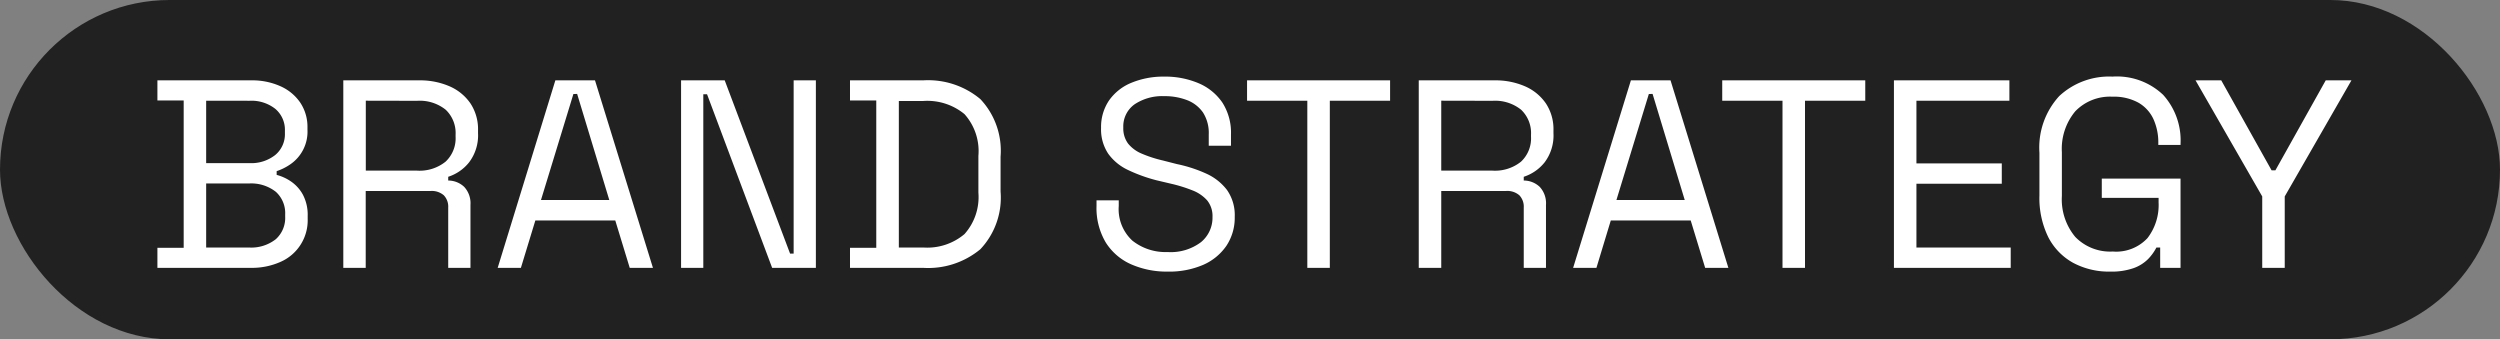
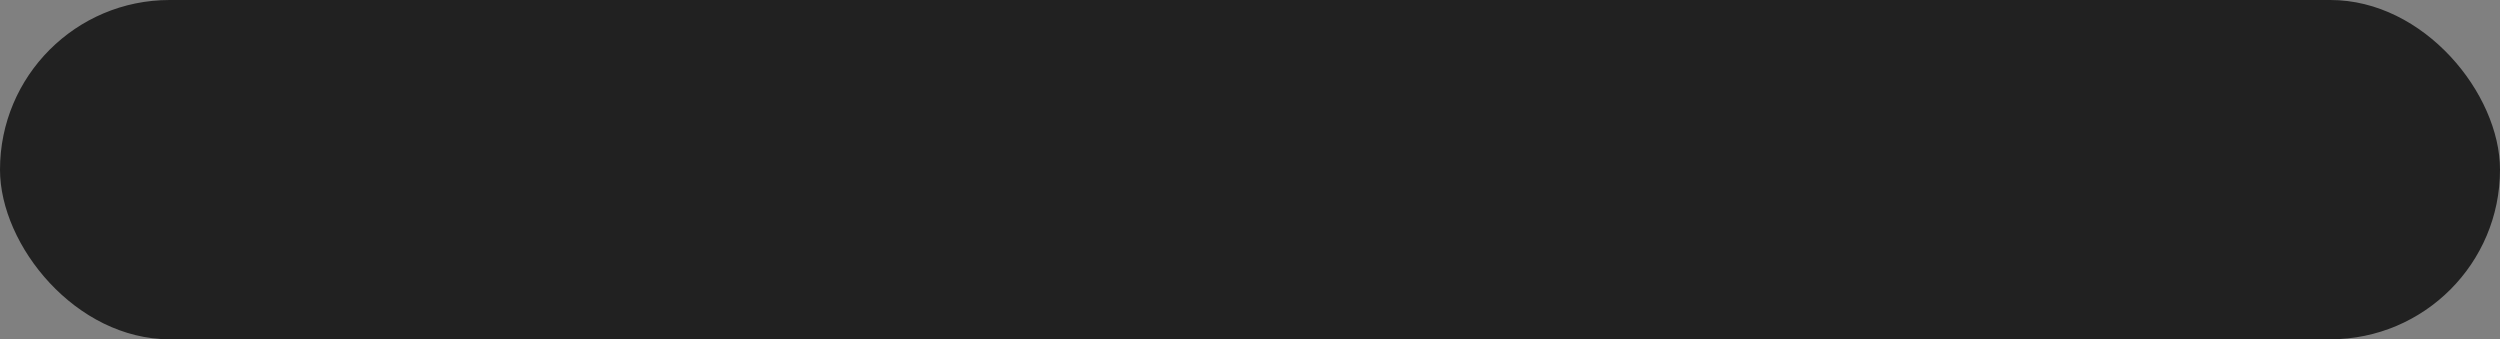
<svg xmlns="http://www.w3.org/2000/svg" id="Component_129_1" data-name="Component 129 – 1" width="140" height="19" viewBox="0 0 140 19">
  <rect x="0" y="0" width="140" height="19" fill="#808080" stroke="none" />
  <rect id="Rectangle_253" data-name="Rectangle 253" width="140" height="19" rx="9.5" fill="#212121" />
-   <path id="Subtraction_27" data-name="Subtraction 27" d="M118.165,15.21a4.252,4.252,0,0,1-2.062-.488,3.426,3.426,0,0,1-1.395-1.432,4.963,4.963,0,0,1-.5-2.34V8.55a4.266,4.266,0,0,1,1.111-3.172A4.1,4.1,0,0,1,118.3,4.29a3.754,3.754,0,0,1,2.835,1.02,3.8,3.8,0,0,1,.976,2.73v.076h-1.246V8.01a3.164,3.164,0,0,0-.27-1.335,2.06,2.06,0,0,0-.84-.923,2.836,2.836,0,0,0-1.455-.337,2.7,2.7,0,0,0-2.084.817,3.274,3.274,0,0,0-.751,2.288v2.46a3.274,3.274,0,0,0,.751,2.288,2.718,2.718,0,0,0,2.1.817,2.392,2.392,0,0,0,1.942-.75,3.036,3.036,0,0,0,.623-2v-.255H117.7v-1.08h4.41V15h-1.14V13.86h-.21a2.719,2.719,0,0,1-.465.645,2.17,2.17,0,0,1-.81.509A3.761,3.761,0,0,1,118.165,15.21Zm-52.785,0A4.937,4.937,0,0,1,63.34,14.8a3.2,3.2,0,0,1-1.418-1.222,3.774,3.774,0,0,1-.517-2.047V11.22H62.65v.315a2.393,2.393,0,0,0,.765,1.942,2.981,2.981,0,0,0,1.965.637,2.813,2.813,0,0,0,1.876-.554,1.77,1.77,0,0,0,.644-1.4,1.4,1.4,0,0,0-.293-.931,2.107,2.107,0,0,0-.817-.563,8.112,8.112,0,0,0-1.23-.382L64.78,10.1a8.8,8.8,0,0,1-1.62-.585,2.861,2.861,0,0,1-1.1-.908,2.456,2.456,0,0,1-.4-1.447,2.649,2.649,0,0,1,.443-1.53,2.83,2.83,0,0,1,1.245-.99A4.673,4.673,0,0,1,65.2,4.29a4.782,4.782,0,0,1,1.912.367,3.052,3.052,0,0,1,1.336,1.08,3.12,3.12,0,0,1,.487,1.793v.63H67.69V7.53a2.127,2.127,0,0,0-.322-1.23,1.924,1.924,0,0,0-.886-.69A3.454,3.454,0,0,0,65.2,5.385a2.784,2.784,0,0,0-1.665.458,1.516,1.516,0,0,0-.63,1.3,1.423,1.423,0,0,0,.27.9,1.942,1.942,0,0,0,.765.562,7.076,7.076,0,0,0,1.185.383l.78.2a7.733,7.733,0,0,1,1.642.533,3.02,3.02,0,0,1,1.162.914,2.448,2.448,0,0,1,.436,1.508,2.838,2.838,0,0,1-.465,1.62,3.057,3.057,0,0,1-1.312,1.073A4.824,4.824,0,0,1,65.38,15.21ZM80.71,15H79.45V4.5h4.244a4.133,4.133,0,0,1,1.718.338,2.737,2.737,0,0,1,1.162.96,2.611,2.611,0,0,1,.42,1.492v.165A2.5,2.5,0,0,1,86.5,9.09a2.463,2.463,0,0,1-1.17.81v.21a1.3,1.3,0,0,1,.893.353,1.346,1.346,0,0,1,.352,1.012V15H85.33V11.625a.923.923,0,0,0-.247-.69,1.031,1.031,0,0,0-.743-.24H80.71V15Zm0-9.361V9.555h2.865a2.327,2.327,0,0,0,1.6-.5,1.789,1.789,0,0,0,.562-1.4V7.545a1.8,1.8,0,0,0-.555-1.4,2.324,2.324,0,0,0-1.6-.5ZM39.385,15H38.14V4.5h2.444l3.66,9.7h.2V4.5h1.245V15H43.24L39.595,5.28h-.21V15Zm-18.9,0h-1.26V4.5H23.47a4.131,4.131,0,0,1,1.717.338,2.738,2.738,0,0,1,1.163.96A2.617,2.617,0,0,1,26.77,7.29v.165a2.5,2.5,0,0,1-.5,1.635,2.457,2.457,0,0,1-1.17.81v.21a1.3,1.3,0,0,1,.893.353,1.346,1.346,0,0,1,.353,1.012V15H25.1V11.625a.921.921,0,0,0-.248-.69,1.031,1.031,0,0,0-.742-.24h-3.63V15Zm0-9.361V9.555H23.35a2.324,2.324,0,0,0,1.6-.5,1.789,1.789,0,0,0,.563-1.4V7.545a1.8,1.8,0,0,0-.554-1.4,2.325,2.325,0,0,0-1.606-.5ZM89.395,15h-1.3L91.33,4.5H93.55L96.789,15h-1.3l-.81-2.655H90.205L89.4,15Zm2.94-9.736L90.52,11.2h3.825l-1.8-5.94ZM29.17,15h-1.3L31.1,4.5h2.22L36.565,15h-1.3l-.81-2.655H29.98L29.17,15ZM32.11,5.265,30.295,11.2H34.12l-1.8-5.94ZM127.945,15h-1.26V11L122.95,4.5h1.44l2.82,5.04h.211l2.82-5.04h1.44L127.945,11v4ZM112.6,15h-6.54V4.5h6.466V5.64H107.32V9.15H112.1V10.29H107.32v3.57h5.28V15Zm-11.52,0H99.82V5.64H96.445V4.5h8.01V5.64H101.08V15ZM74.47,15H73.21V5.64H69.835V4.5h8.01V5.64H74.47V15ZM51.7,15H47.6V13.875h1.471V5.625H47.6V4.5h4.1a4.556,4.556,0,0,1,3.2,1.05,4.211,4.211,0,0,1,1.132,3.225v1.95A4.208,4.208,0,0,1,54.9,13.957,4.575,4.575,0,0,1,51.7,15ZM50.335,5.655V13.86H51.7a3.228,3.228,0,0,0,2.31-.75,3.109,3.109,0,0,0,.78-2.326V8.73a3.1,3.1,0,0,0-.78-2.34,3.269,3.269,0,0,0-2.31-.735ZM14.065,15H8.815V13.875h1.471V5.625H8.815V4.5H14.08a3.844,3.844,0,0,1,1.628.33,2.635,2.635,0,0,1,1.11.922,2.438,2.438,0,0,1,.4,1.387V7.26a2.217,2.217,0,0,1-.96,1.942,3.068,3.068,0,0,1-.765.382v.21a2.569,2.569,0,0,1,.78.353,2.134,2.134,0,0,1,.682.742A2.411,2.411,0,0,1,17.23,12.1v.15a2.54,2.54,0,0,1-1.537,2.422A3.924,3.924,0,0,1,14.065,15Zm-2.52-4.725V13.86H13.93a2.223,2.223,0,0,0,1.515-.465,1.6,1.6,0,0,0,.525-1.26V12a1.606,1.606,0,0,0-.525-1.26,2.227,2.227,0,0,0-1.515-.464Zm0-4.635V9.135h2.43a2.163,2.163,0,0,0,1.44-.457,1.512,1.512,0,0,0,.54-1.208V7.32A1.536,1.536,0,0,0,15.422,6.1a2.155,2.155,0,0,0-1.447-.457Z" fill="#fff" stroke="rgba(0,0,0,0)" stroke-miterlimit="10" stroke-width="1" />
</svg>